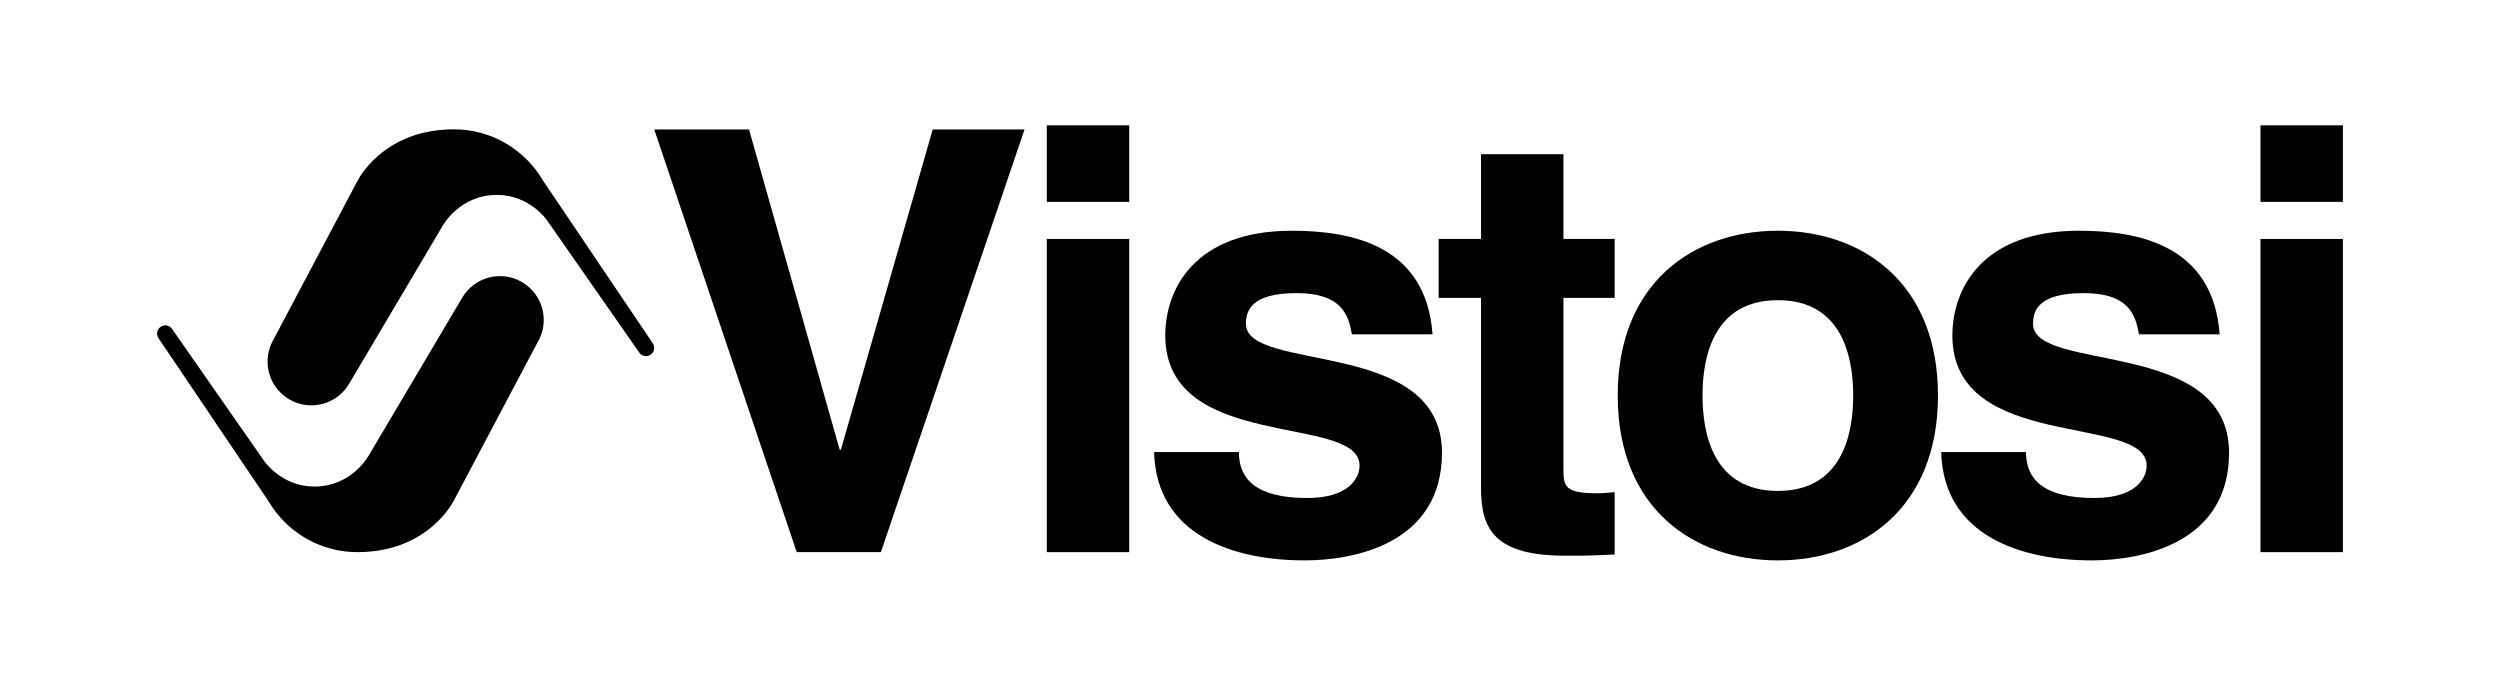
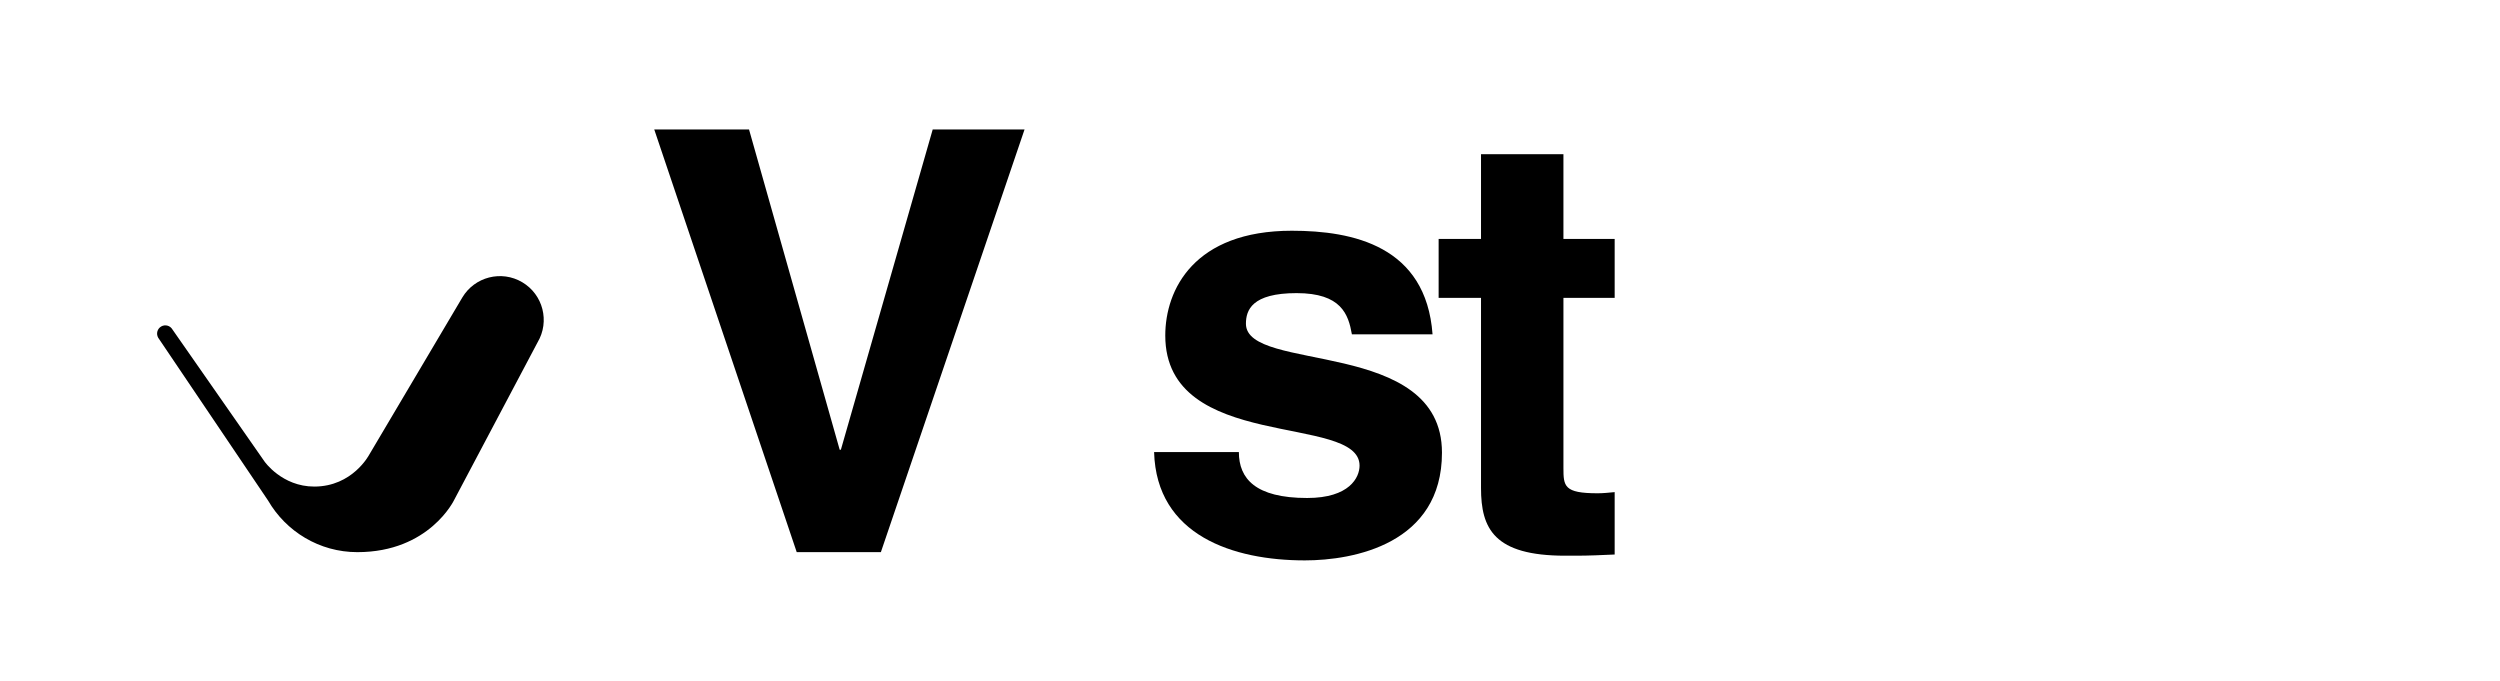
<svg xmlns="http://www.w3.org/2000/svg" id="Livello_1" version="1.1" viewBox="0 0 433.216 118.014">
  <g>
-     <path d="M113.175,59.567c.395.679.161,1.552-.521,1.947-.681.398-1.555.165-1.949-.518l-15.95-22.873s-3.02-4.35-8.624-4.35c-6.629,0-9.507,5.496-9.507,5.496l-16.137,27.251c-2.138,3.606-6.793,4.8-10.401,2.66-3.607-2.136-4.798-6.791-2.661-10.401l14.445-27.293s4.287-9.076,16.79-9.076c6.61,0,12.376,3.606,15.471,8.939l19.044,28.218" />
    <path d="M27.414,58.522c-.394-.68-.163-1.553.518-1.947.68-.397,1.554-.164,1.95.518l15.951,22.874s3.018,4.349,8.624,4.349c6.628,0,9.506-5.493,9.506-5.493l16.139-27.253c2.134-3.605,6.791-4.8,10.4-2.661,3.607,2.137,4.798,6.793,2.661,10.399l-14.447,27.296s-4.286,9.075-16.789,9.075c-6.612,0-12.378-3.606-15.47-8.938l-19.043-28.218" />
  </g>
  <g>
-     <path d="M161.624,22.433h15.916l-24.896,73.245h-14.584l-24.689-73.245h16.424l15.711,55.499h.206l15.913-55.499Z" />
-     <path d="M195.681,41.407v54.271h-14.284v-54.271h14.284ZM195.681,34.981h-14.284v-13.263h14.284v13.263Z" />
+     <path d="M161.624,22.433h15.916l-24.896,73.245h-14.584l-24.689-73.245h16.424l15.711,55.499h.206l15.913-55.499" />
    <path d="M234.265,57.936c-.609-3.469-1.836-7.142-9.588-7.142s-8.774,2.957-8.774,5.306c0,8.568,33.971,2.346,33.971,22.34,0,15.813-15.3,18.668-23.768,18.668-12.344,0-25.708-4.286-26.116-18.769h14.69c0,4.591,2.855,7.956,11.832,7.956,7.346,0,9.081-3.567,9.081-5.61,0-9.079-33.667-2.244-33.667-22.543,0-7.96,4.998-18.159,21.934-18.159,10.613,0,23.261,2.653,24.381,17.954h-13.976Z" />
    <path d="M270.922,41.407h8.878v10.204h-8.878v29.479c0,3.165.102,4.388,5.919,4.388.918,0,1.935-.099,2.959-.201v10.813c-2.246.101-4.49.205-6.734.205h-1.837c-12.343,0-14.589-4.696-14.589-11.731v-32.953h-7.344v-10.204h7.344v-14.69h14.282v14.69Z" />
-     <path d="M308.076,97.108c-14.589,0-27.747-8.975-27.747-28.563s13.158-28.562,27.747-28.562,27.748,8.975,27.748,28.562-13.161,28.563-27.748,28.563ZM308.076,52.018c-11.017,0-13.054,9.589-13.054,16.526s2.037,16.526,13.054,16.526,13.059-9.589,13.059-16.526-2.042-16.526-13.059-16.526Z" />
-     <path d="M370.658,57.936c-.609-3.469-1.834-7.142-9.588-7.142s-8.774,2.957-8.774,5.306c0,8.568,33.971,2.346,33.971,22.34,0,15.813-15.301,18.668-23.768,18.668-12.345,0-25.707-4.286-26.116-18.769h14.693c0,4.591,2.853,7.956,11.832,7.956,7.346,0,9.077-3.567,9.077-5.61,0-9.079-33.665-2.244-33.665-22.543,0-7.96,4.998-18.159,21.933-18.159,10.612,0,23.262,2.653,24.384,17.954h-13.978Z" />
-     <path d="M405.994,41.407v54.271h-14.282v-54.271h14.282ZM405.994,34.981h-14.282v-13.263h14.282v13.263Z" />
  </g>
</svg>